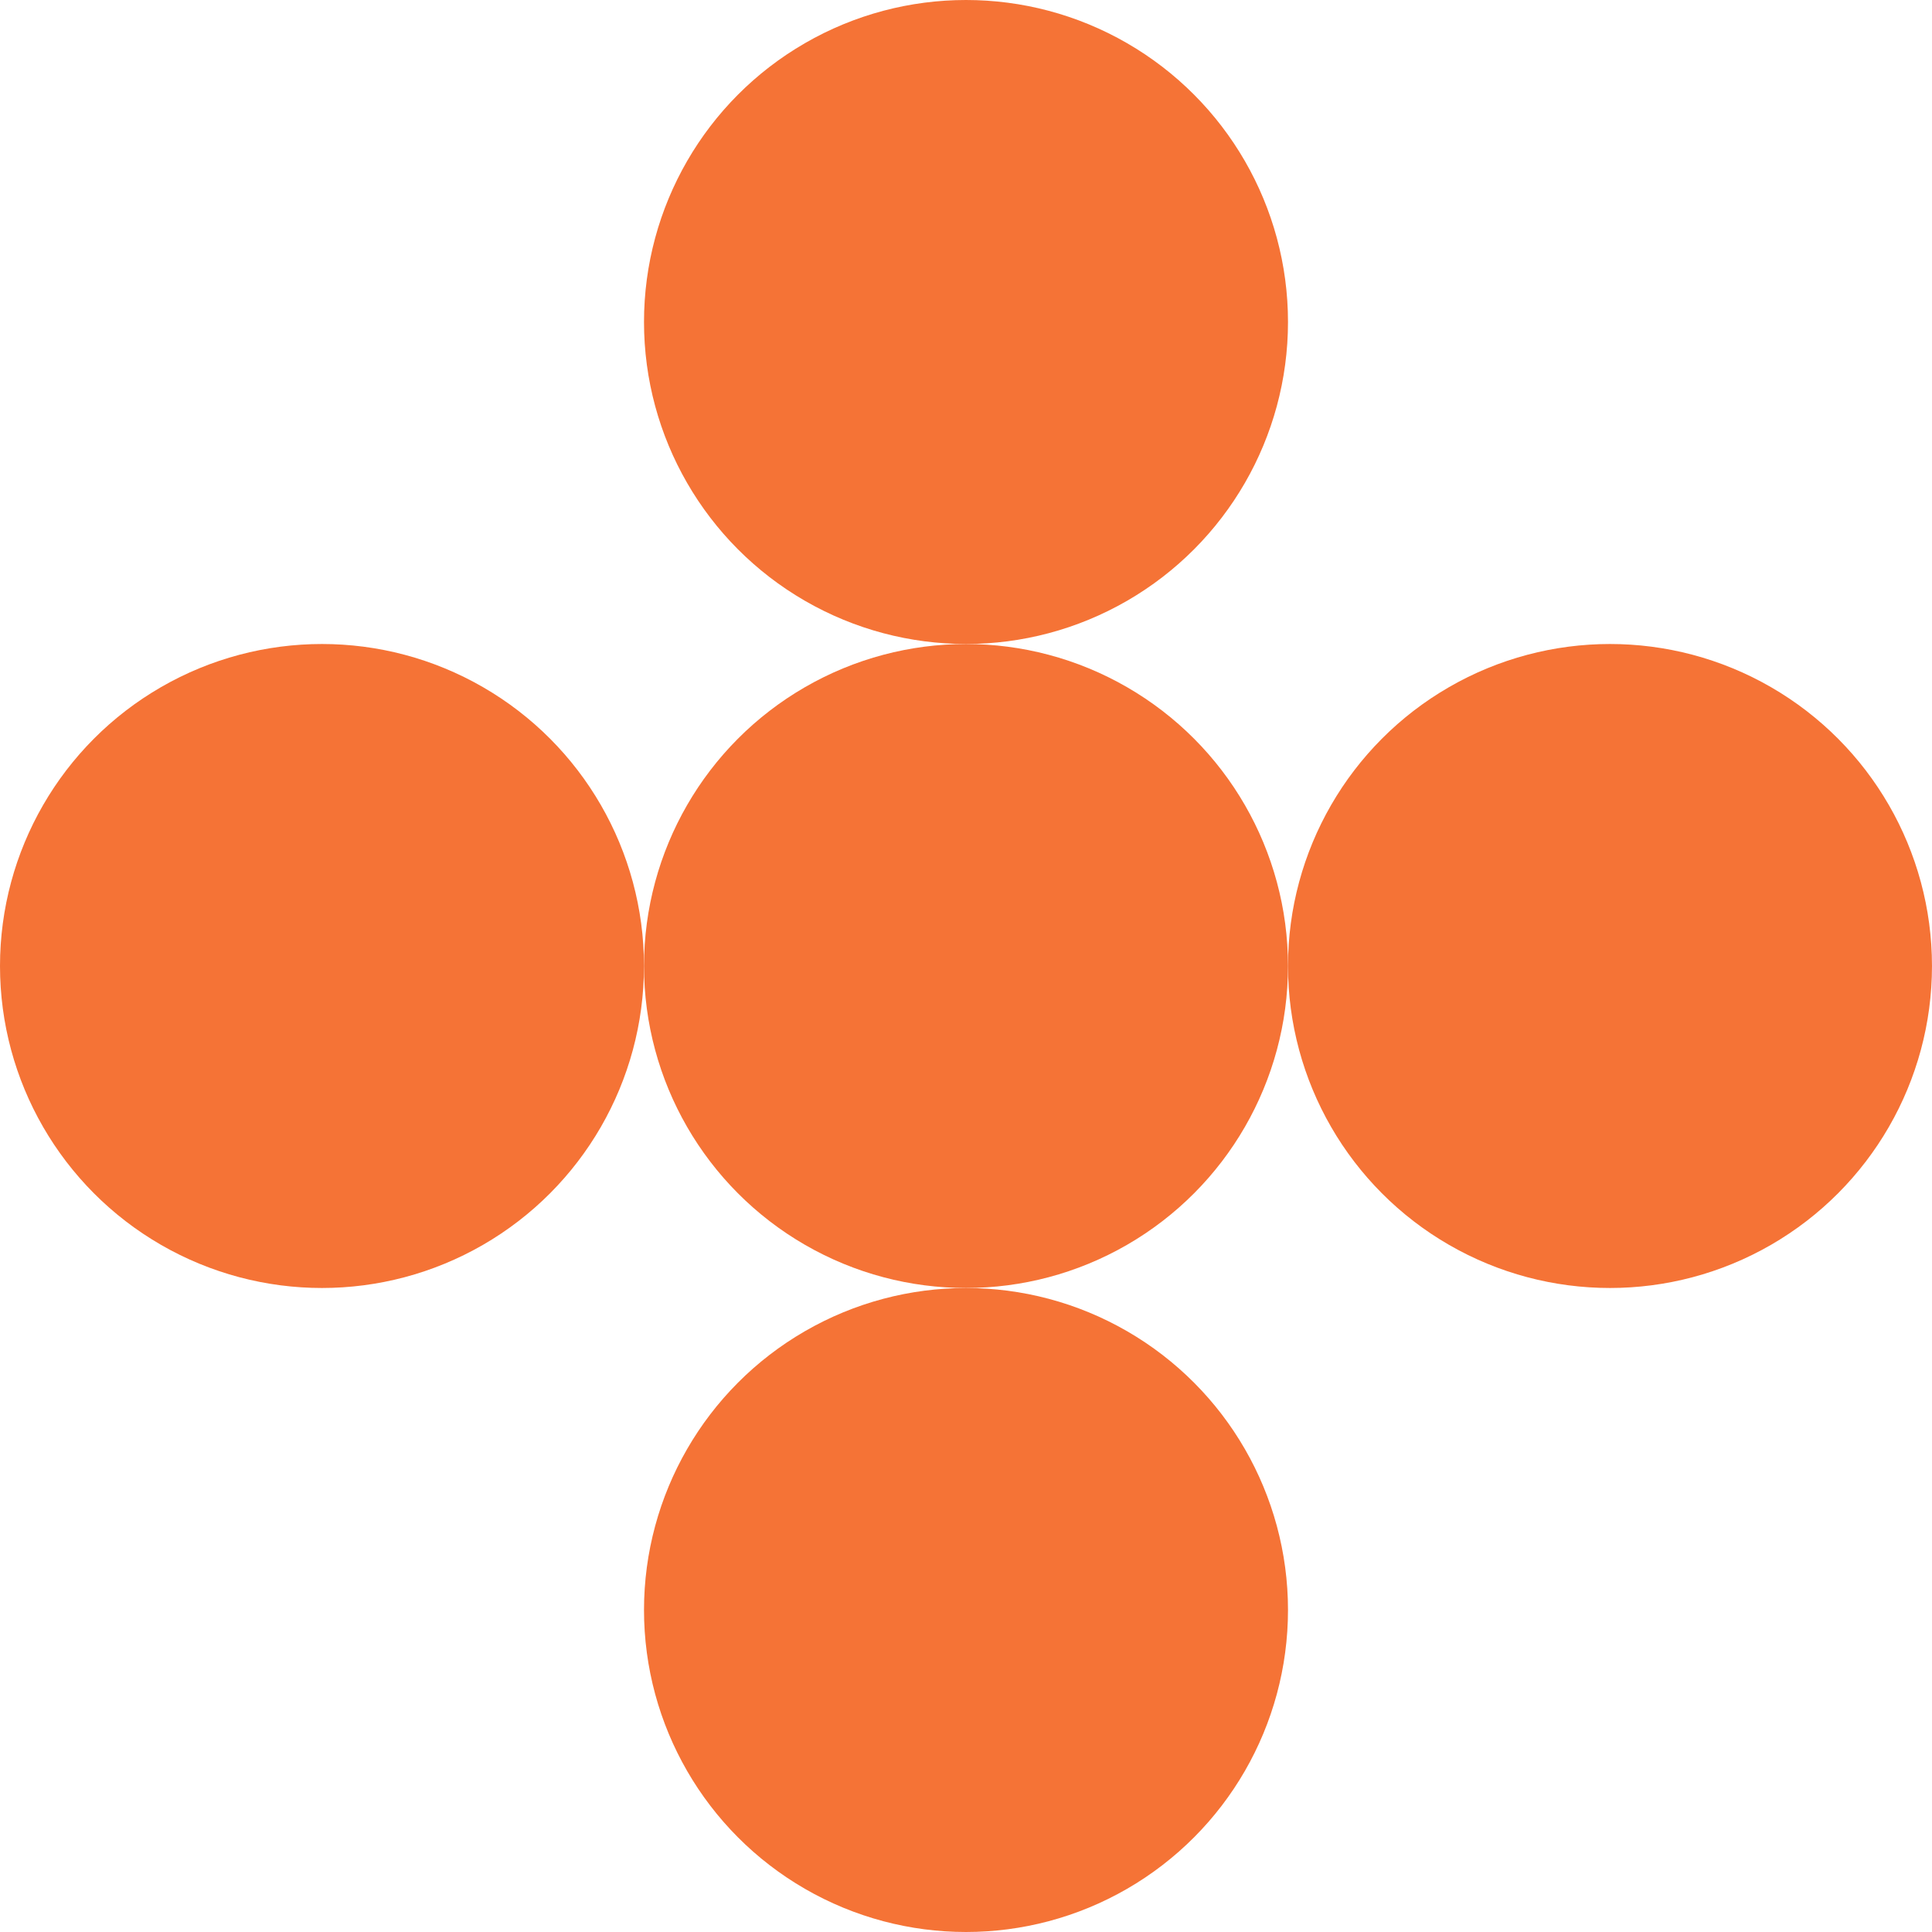
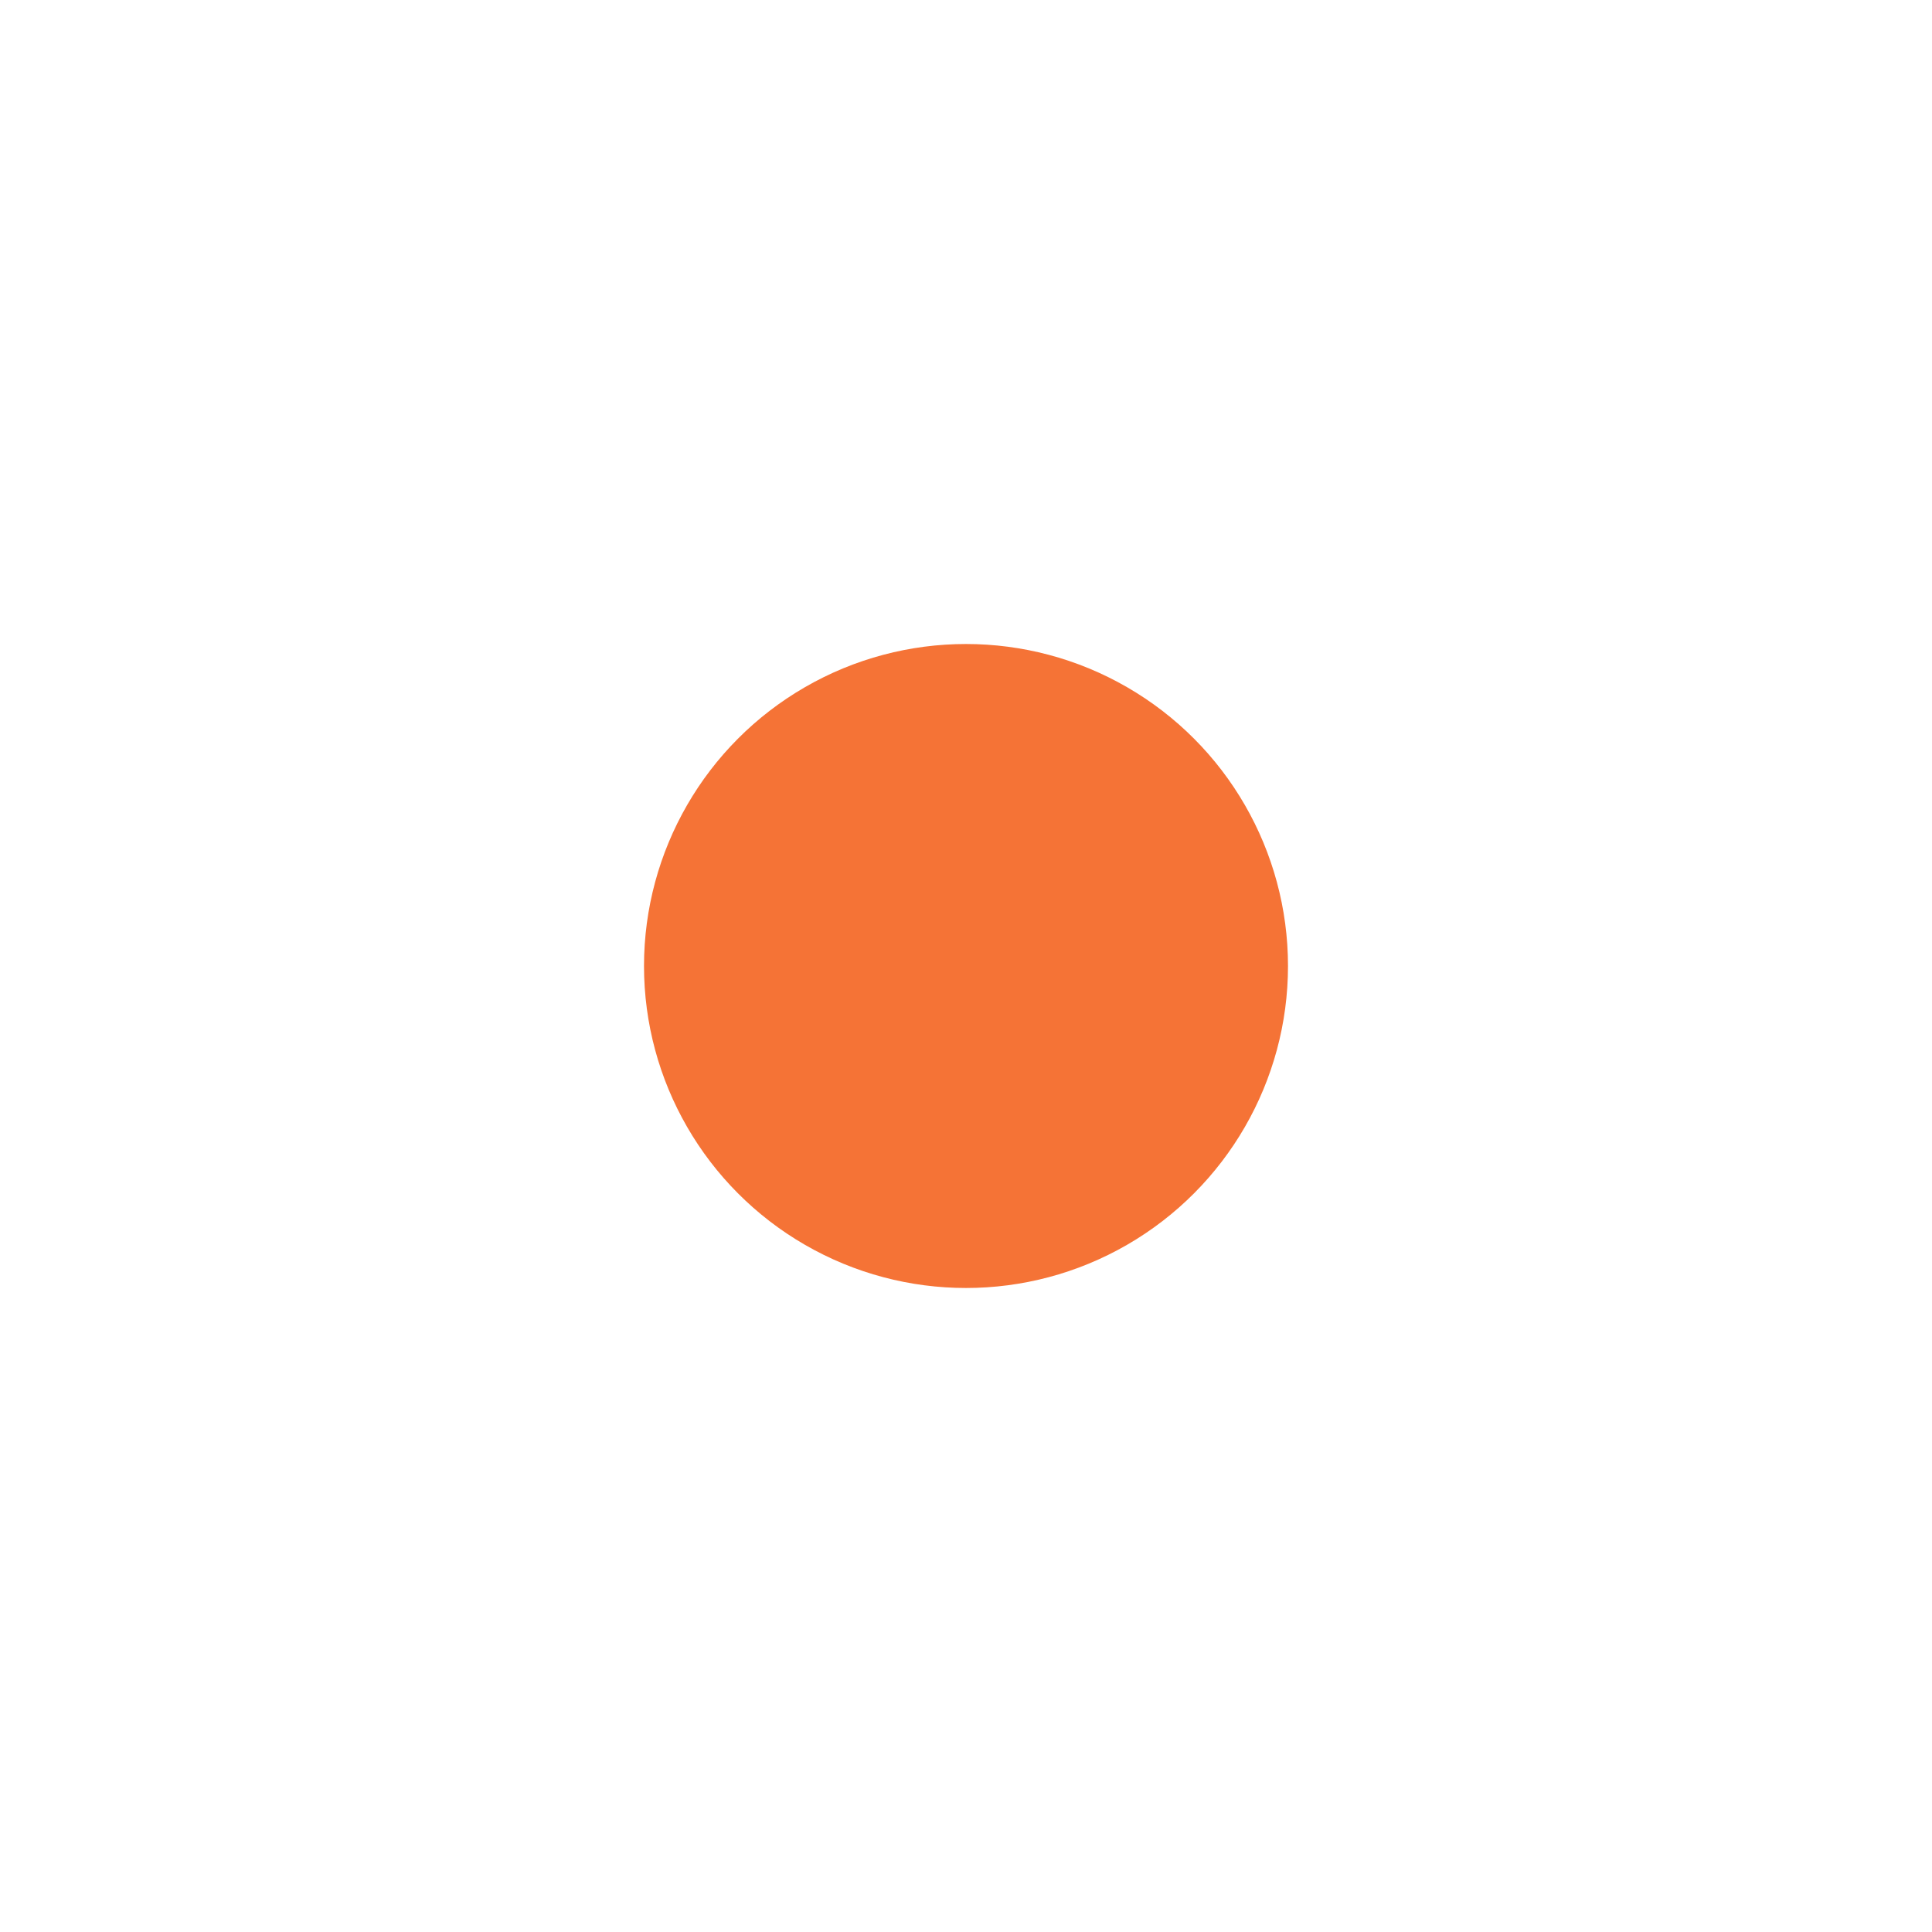
<svg xmlns="http://www.w3.org/2000/svg" width="107" height="107" viewBox="0 0 107 107" fill="none">
-   <circle cx="53.5" cy="89.167" r="17.833" fill="#F57336" />
  <circle cx="53.5" cy="53.5" r="17.833" fill="#F57336" />
-   <circle cx="53.5" cy="17.833" r="17.833" fill="#F57336" />
-   <circle cx="17.833" cy="53.5" r="17.833" fill="#F57336" />
-   <circle cx="89.166" cy="53.5" r="17.833" fill="#F57336" />
</svg>